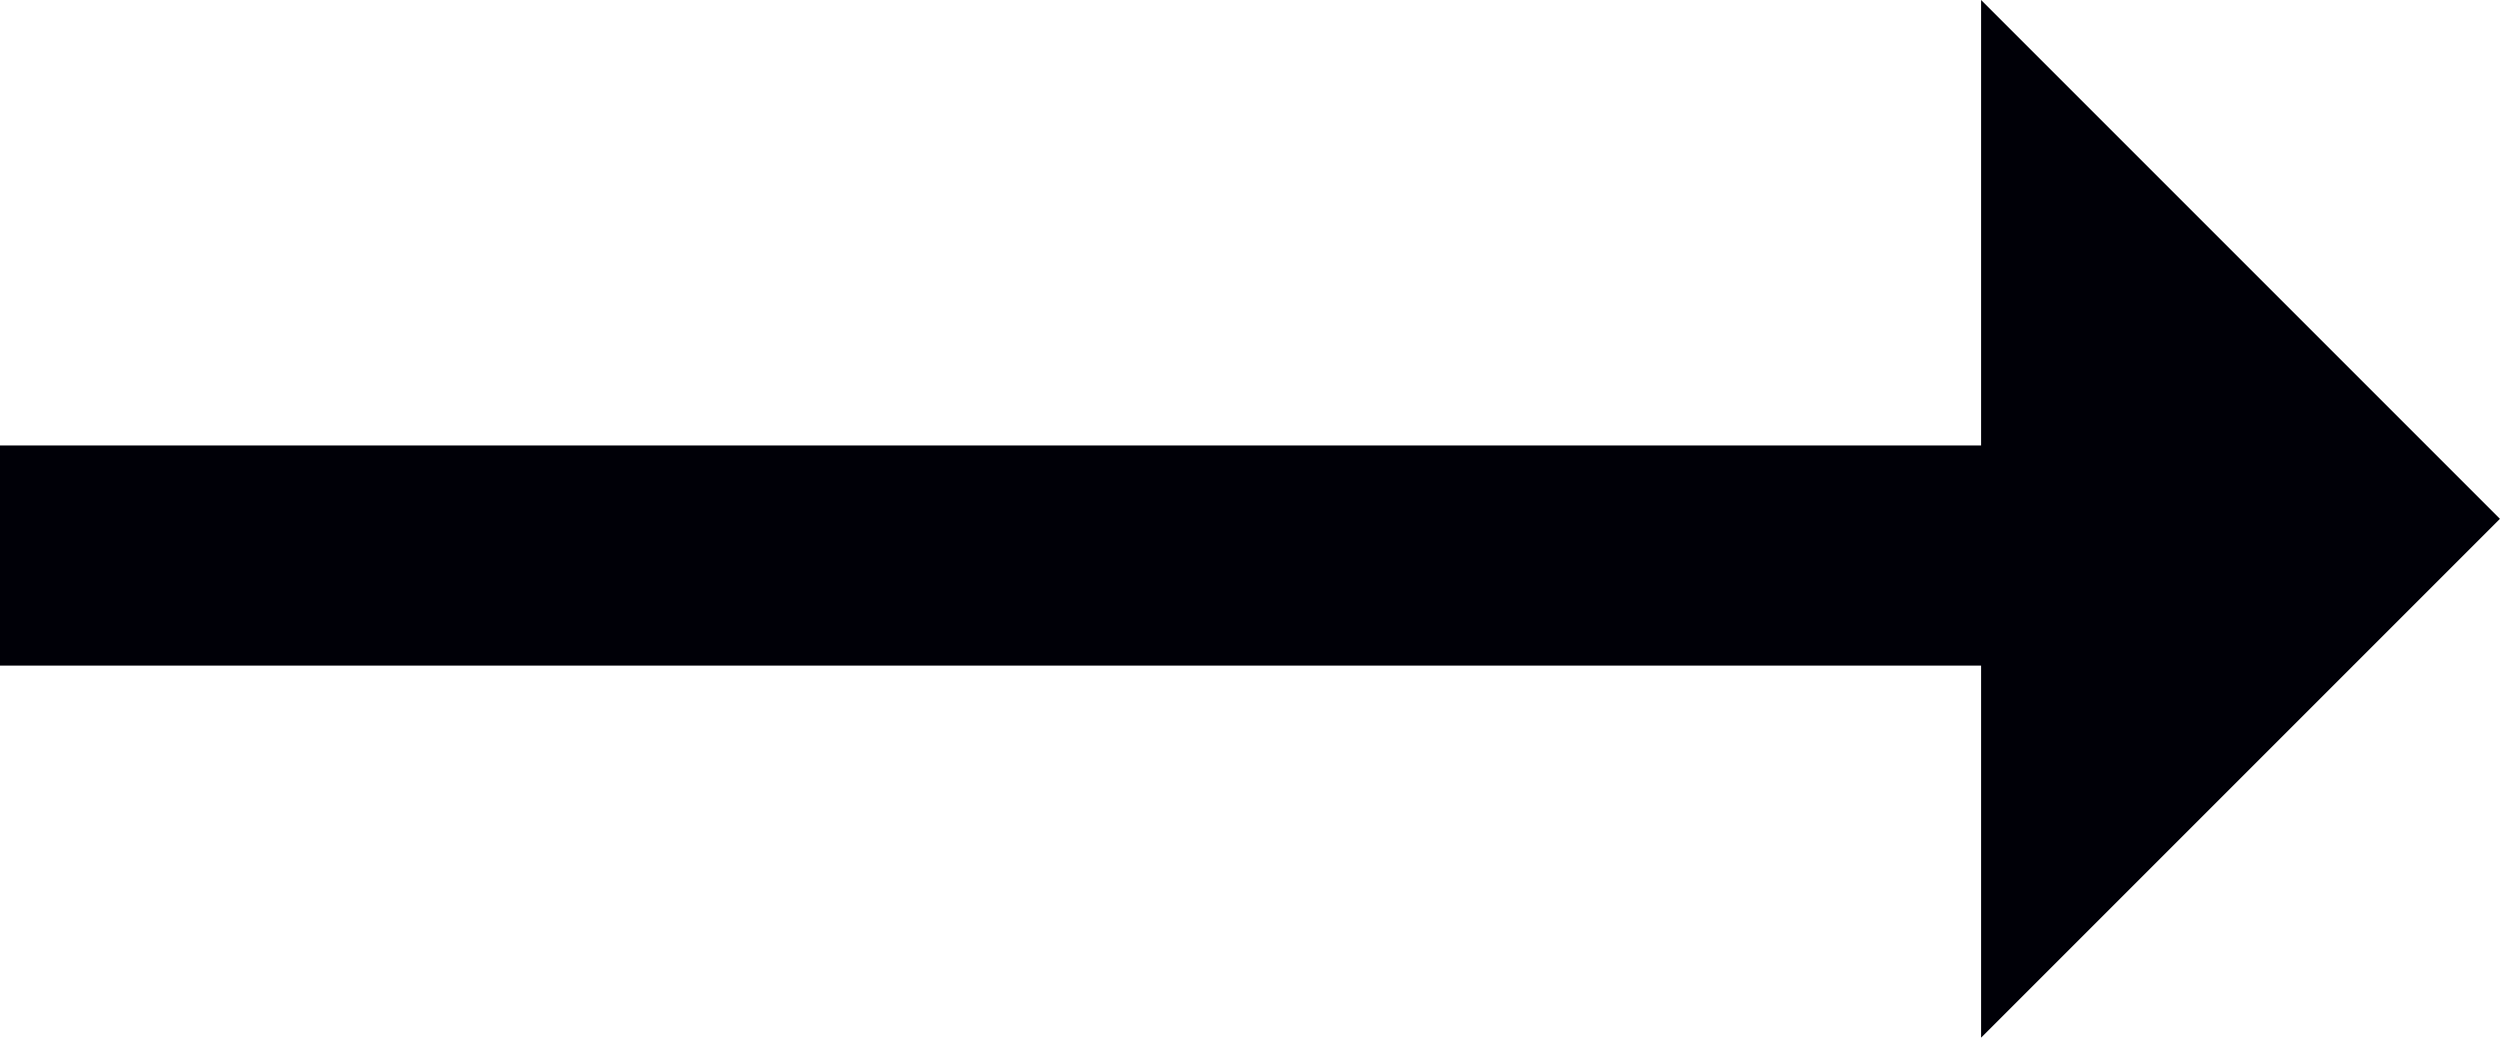
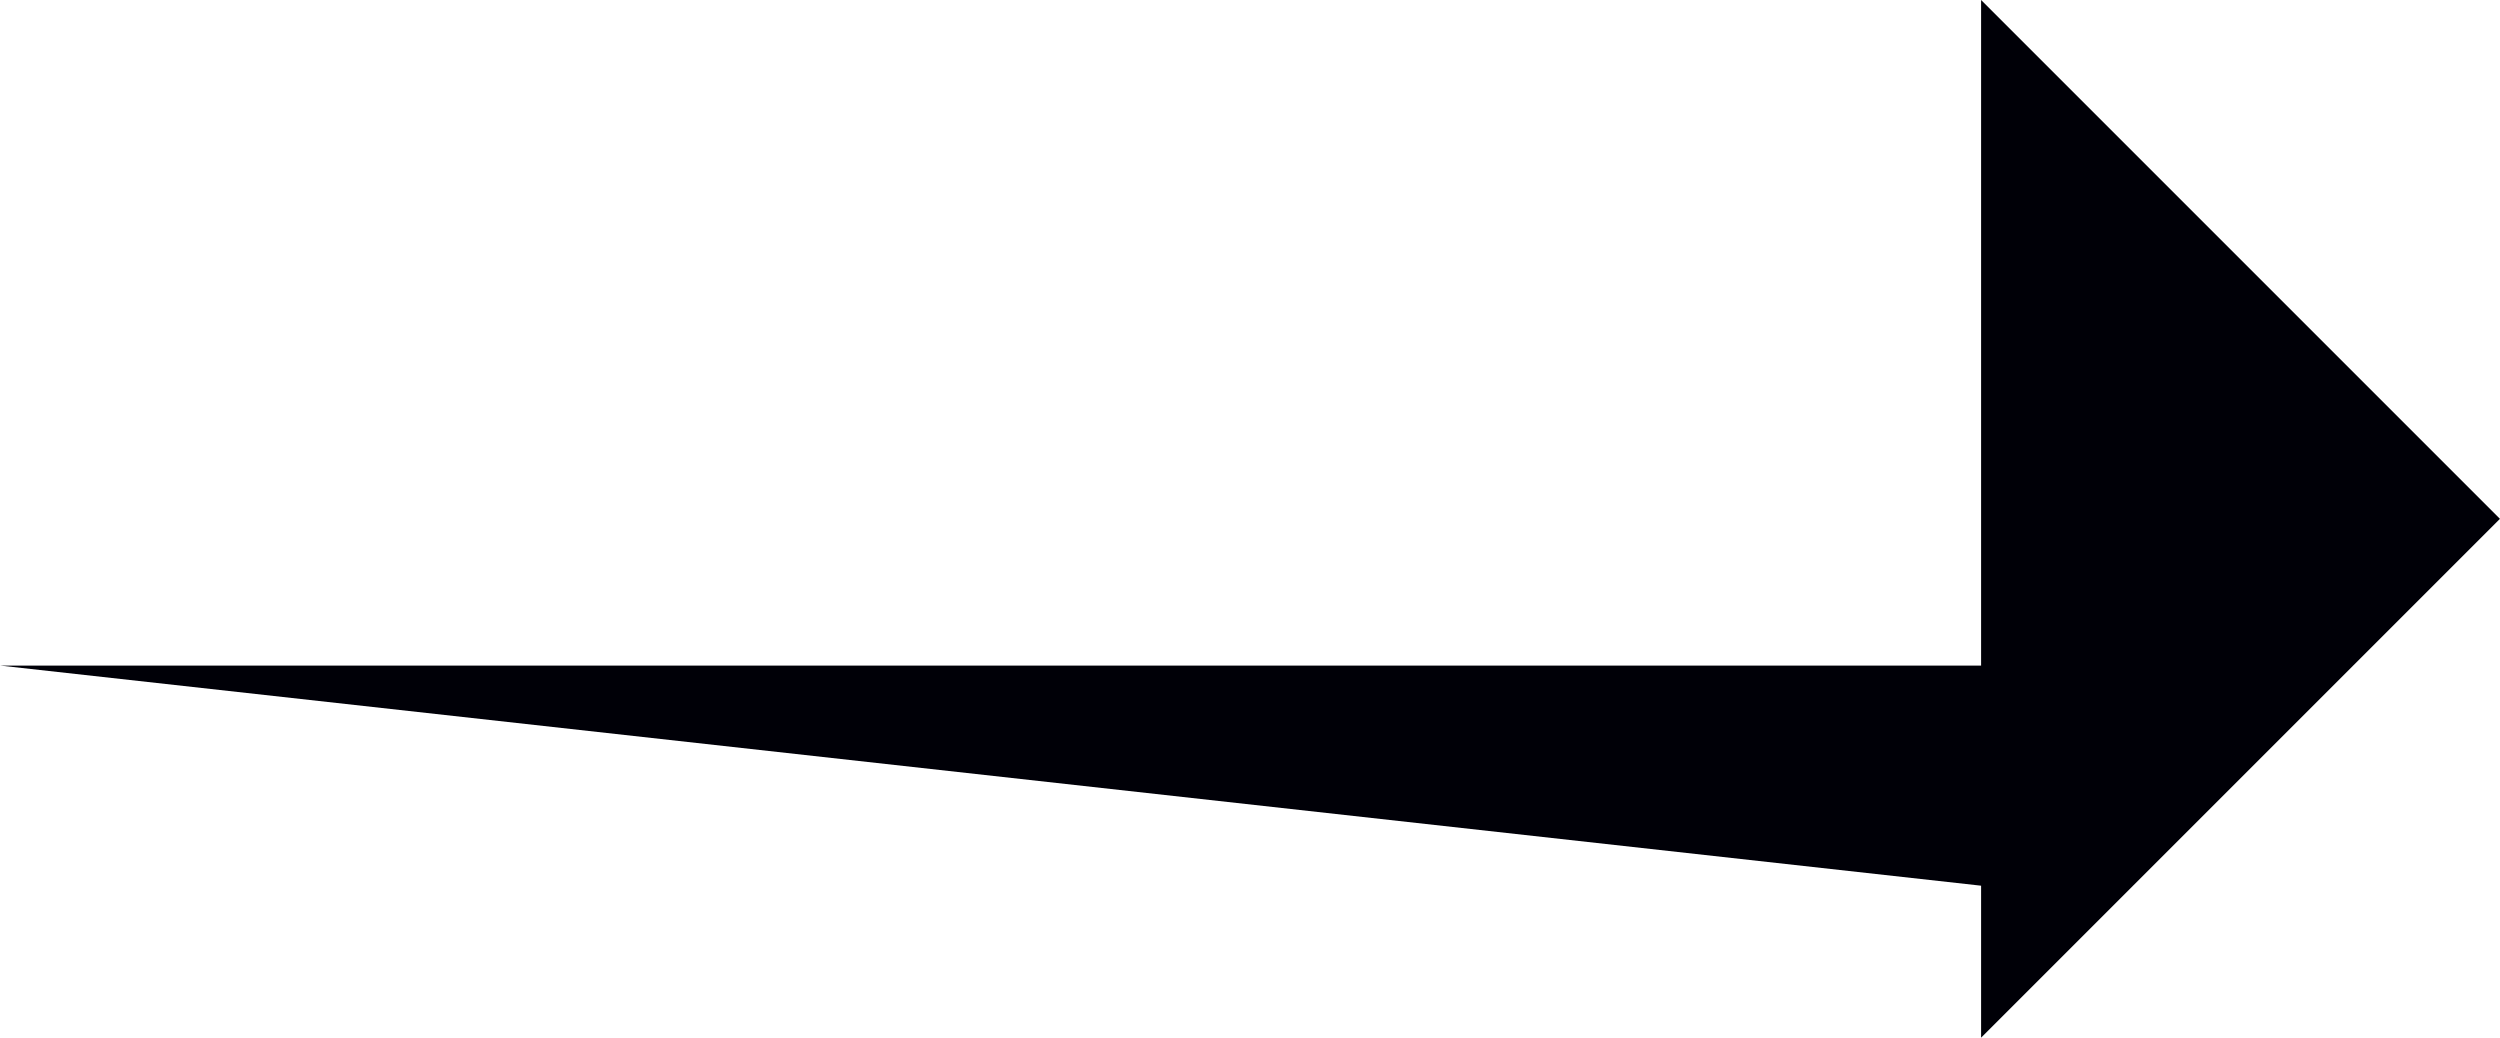
<svg xmlns="http://www.w3.org/2000/svg" width="34.072" height="14.142" viewBox="0 0 34.072 14.142">
-   <path id="Rectangle_10" data-name="Rectangle 10" d="M1156,5573.929l7.071,7.071-7.071,7.071ZM1129,5583v-3h27v3Z" transform="translate(-1129 -5573.929)" fill="#000007" />
+   <path id="Rectangle_10" data-name="Rectangle 10" d="M1156,5573.929l7.071,7.071-7.071,7.071ZM1129,5583h27v3Z" transform="translate(-1129 -5573.929)" fill="#000007" />
</svg>